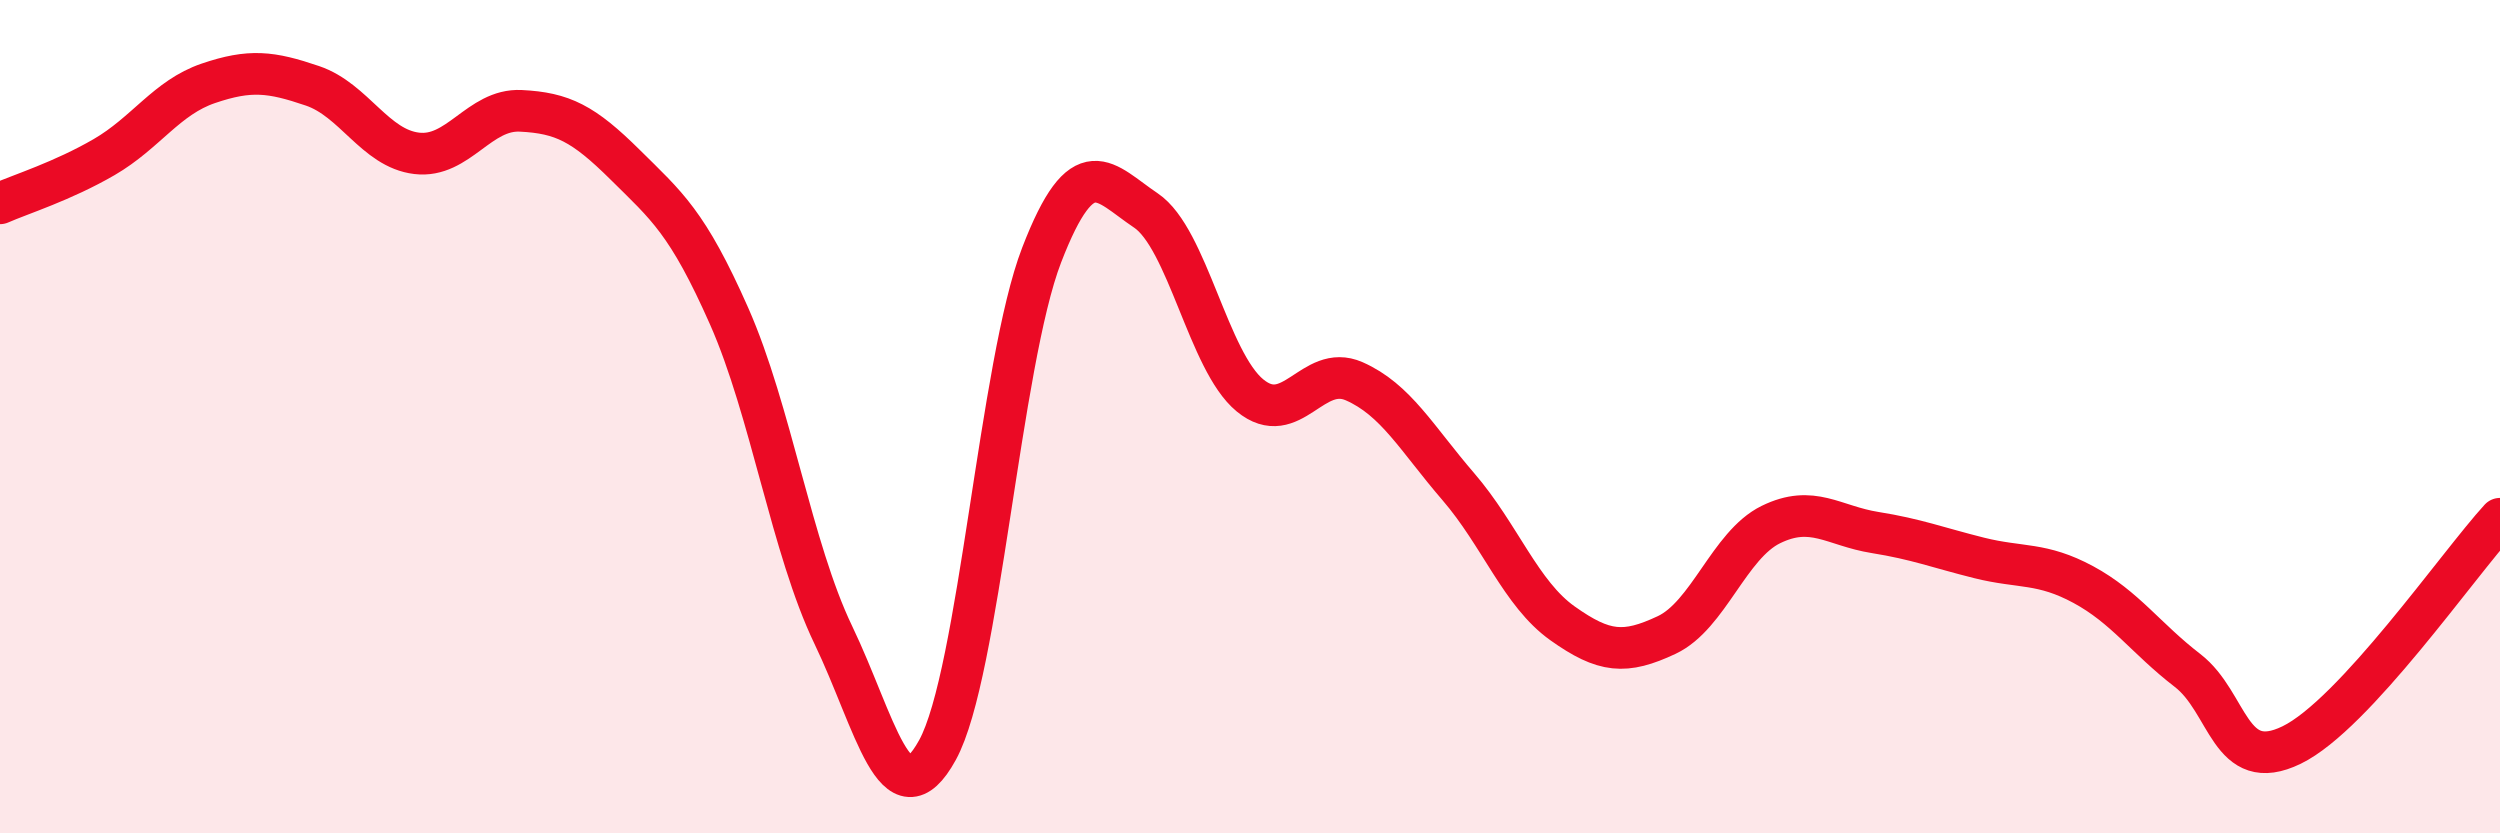
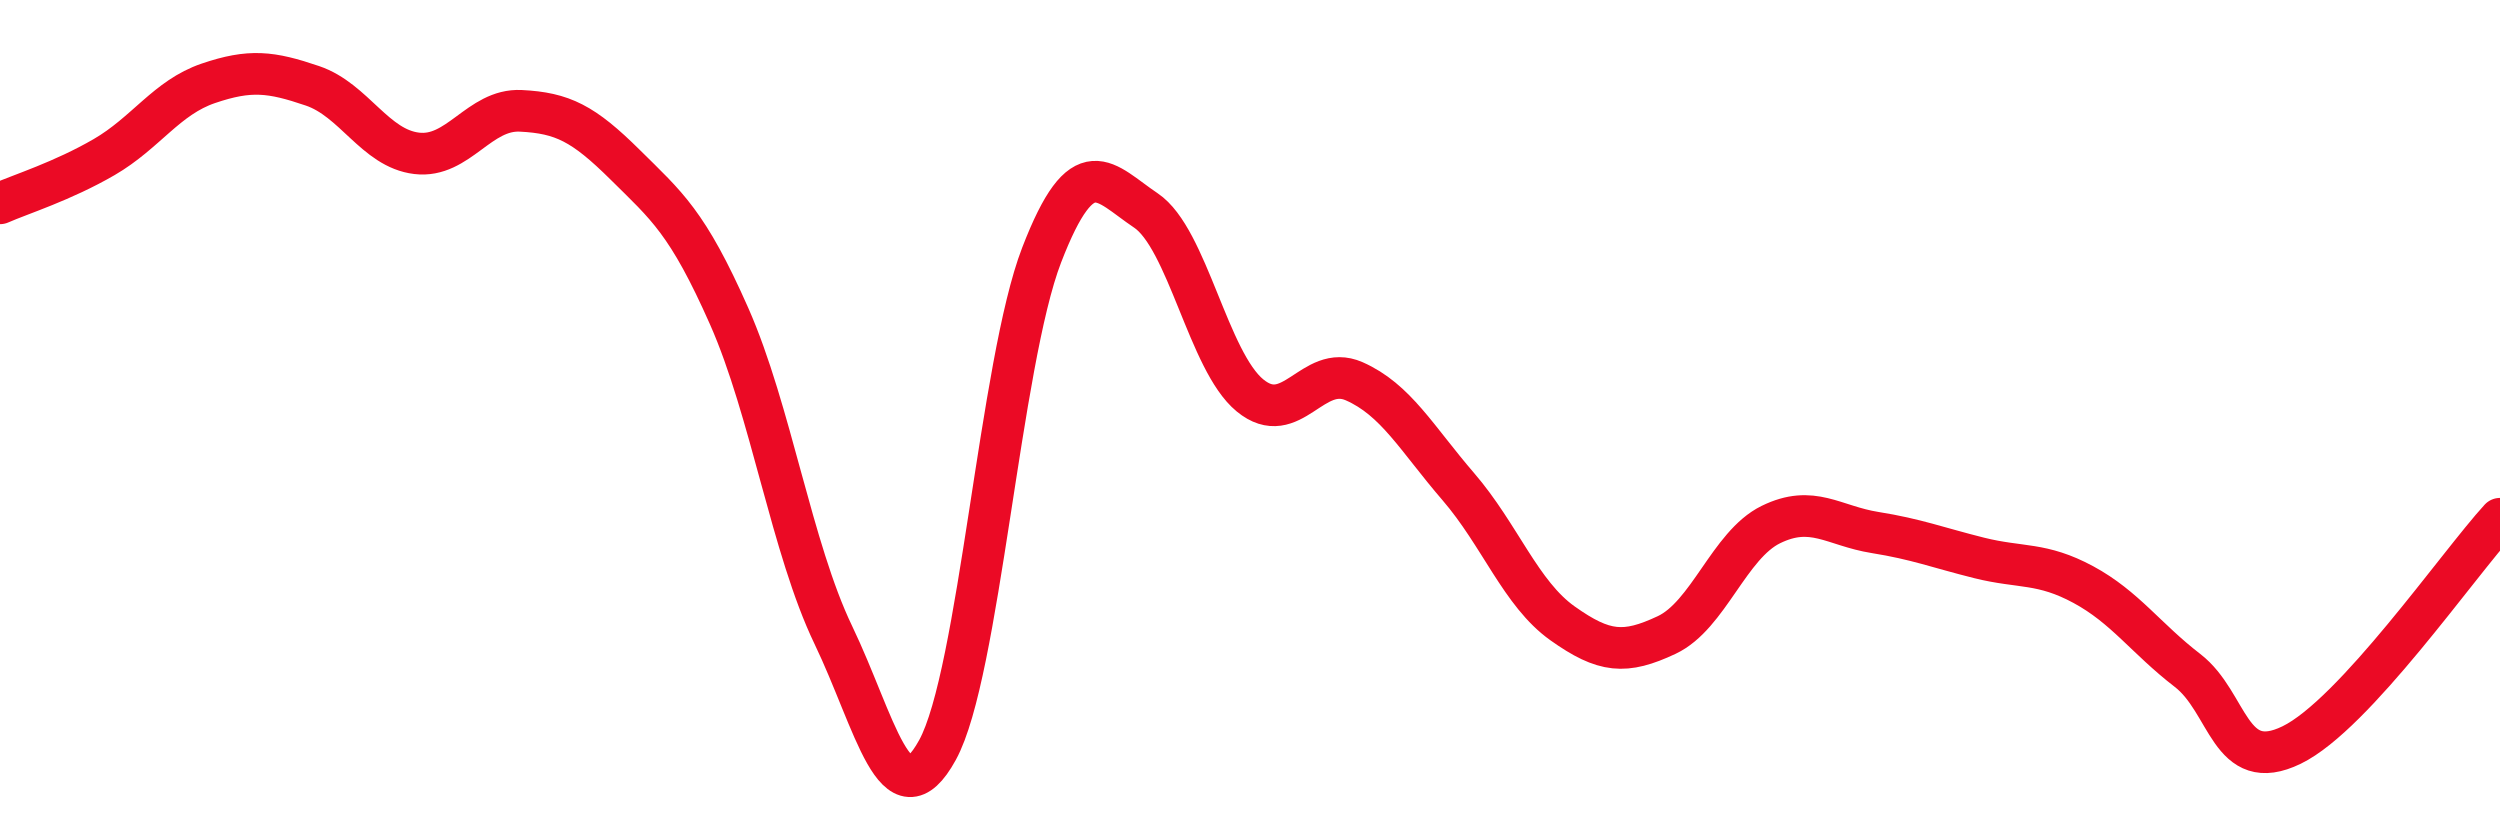
<svg xmlns="http://www.w3.org/2000/svg" width="60" height="20" viewBox="0 0 60 20">
-   <path d="M 0,4.88 C 0.5,4.66 1.5,4.35 2.5,3.77 C 3.5,3.19 4,2.34 5,2 C 6,1.66 6.5,1.72 7.5,2.06 C 8.5,2.4 9,3.56 10,3.68 C 11,3.8 11.5,2.61 12.5,2.66 C 13.5,2.71 14,2.96 15,3.95 C 16,4.94 16.5,5.33 17.5,7.59 C 18.5,9.85 19,13.16 20,15.24 C 21,17.32 21.5,19.82 22.5,18 C 23.5,16.18 24,8.71 25,6.12 C 26,3.53 26.5,4.38 27.5,5.05 C 28.5,5.72 29,8.67 30,9.49 C 31,10.31 31.5,8.71 32.5,9.15 C 33.5,9.59 34,10.52 35,11.68 C 36,12.84 36.5,14.25 37.5,14.96 C 38.5,15.67 39,15.71 40,15.24 C 41,14.77 41.5,13.08 42.5,12.59 C 43.5,12.1 44,12.62 45,12.78 C 46,12.94 46.5,13.14 47.5,13.39 C 48.5,13.64 49,13.49 50,14.03 C 51,14.57 51.5,15.32 52.5,16.09 C 53.5,16.86 53.5,18.61 55,17.88 C 56.5,17.15 59,13.54 60,12.45L60 20L0 20Z" fill="#EB0A25" opacity="0.1" stroke-linecap="round" stroke-linejoin="round" />
  <path d="M 0,4.88 C 0.5,4.66 1.5,4.35 2.5,3.77 C 3.5,3.19 4,2.34 5,2 C 6,1.66 6.5,1.72 7.5,2.06 C 8.5,2.4 9,3.56 10,3.68 C 11,3.8 11.5,2.61 12.5,2.66 C 13.5,2.71 14,2.96 15,3.95 C 16,4.94 16.5,5.33 17.5,7.59 C 18.5,9.85 19,13.16 20,15.24 C 21,17.32 21.5,19.82 22.5,18 C 23.5,16.18 24,8.71 25,6.12 C 26,3.53 26.5,4.38 27.5,5.05 C 28.5,5.72 29,8.67 30,9.49 C 31,10.31 31.5,8.71 32.5,9.15 C 33.5,9.59 34,10.52 35,11.68 C 36,12.84 36.5,14.25 37.5,14.96 C 38.5,15.67 39,15.71 40,15.24 C 41,14.77 41.5,13.08 42.5,12.59 C 43.5,12.1 44,12.62 45,12.78 C 46,12.94 46.5,13.14 47.5,13.39 C 48.5,13.64 49,13.49 50,14.03 C 51,14.57 51.5,15.32 52.5,16.09 C 53.5,16.86 53.5,18.61 55,17.88 C 56.5,17.15 59,13.54 60,12.45" stroke="#EB0A25" stroke-width="1" fill="none" stroke-linecap="round" stroke-linejoin="round" />
</svg>